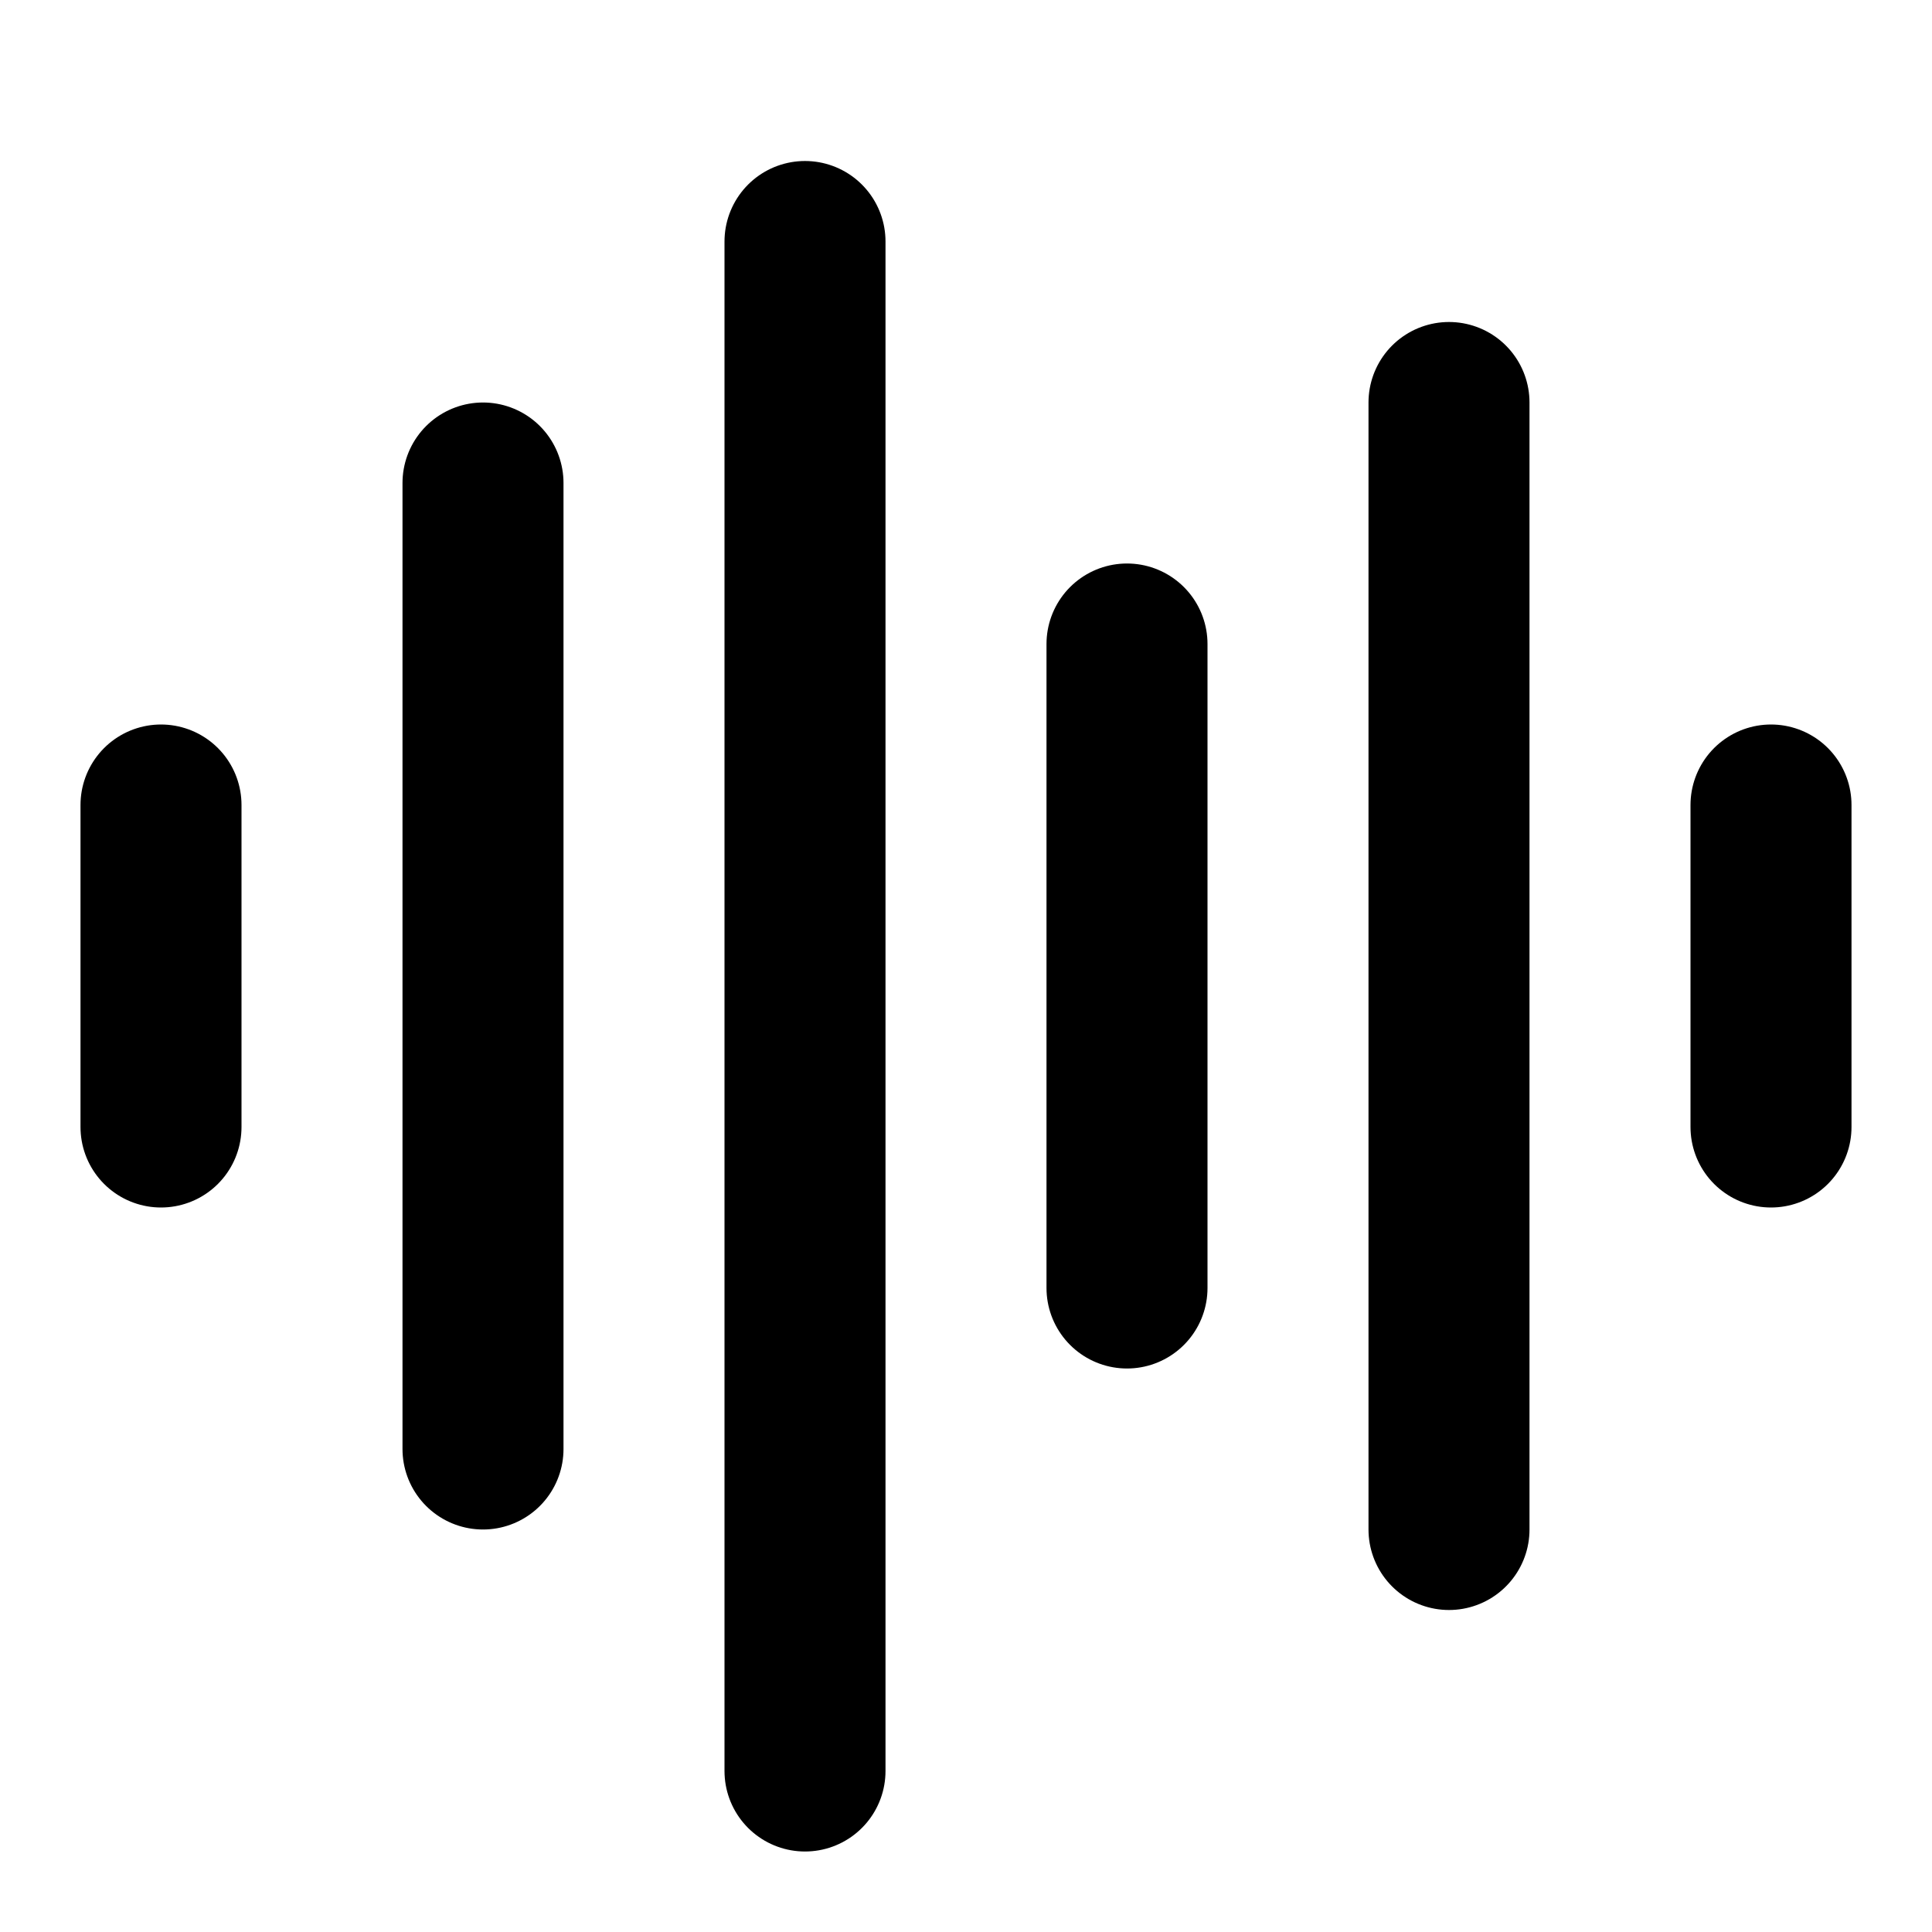
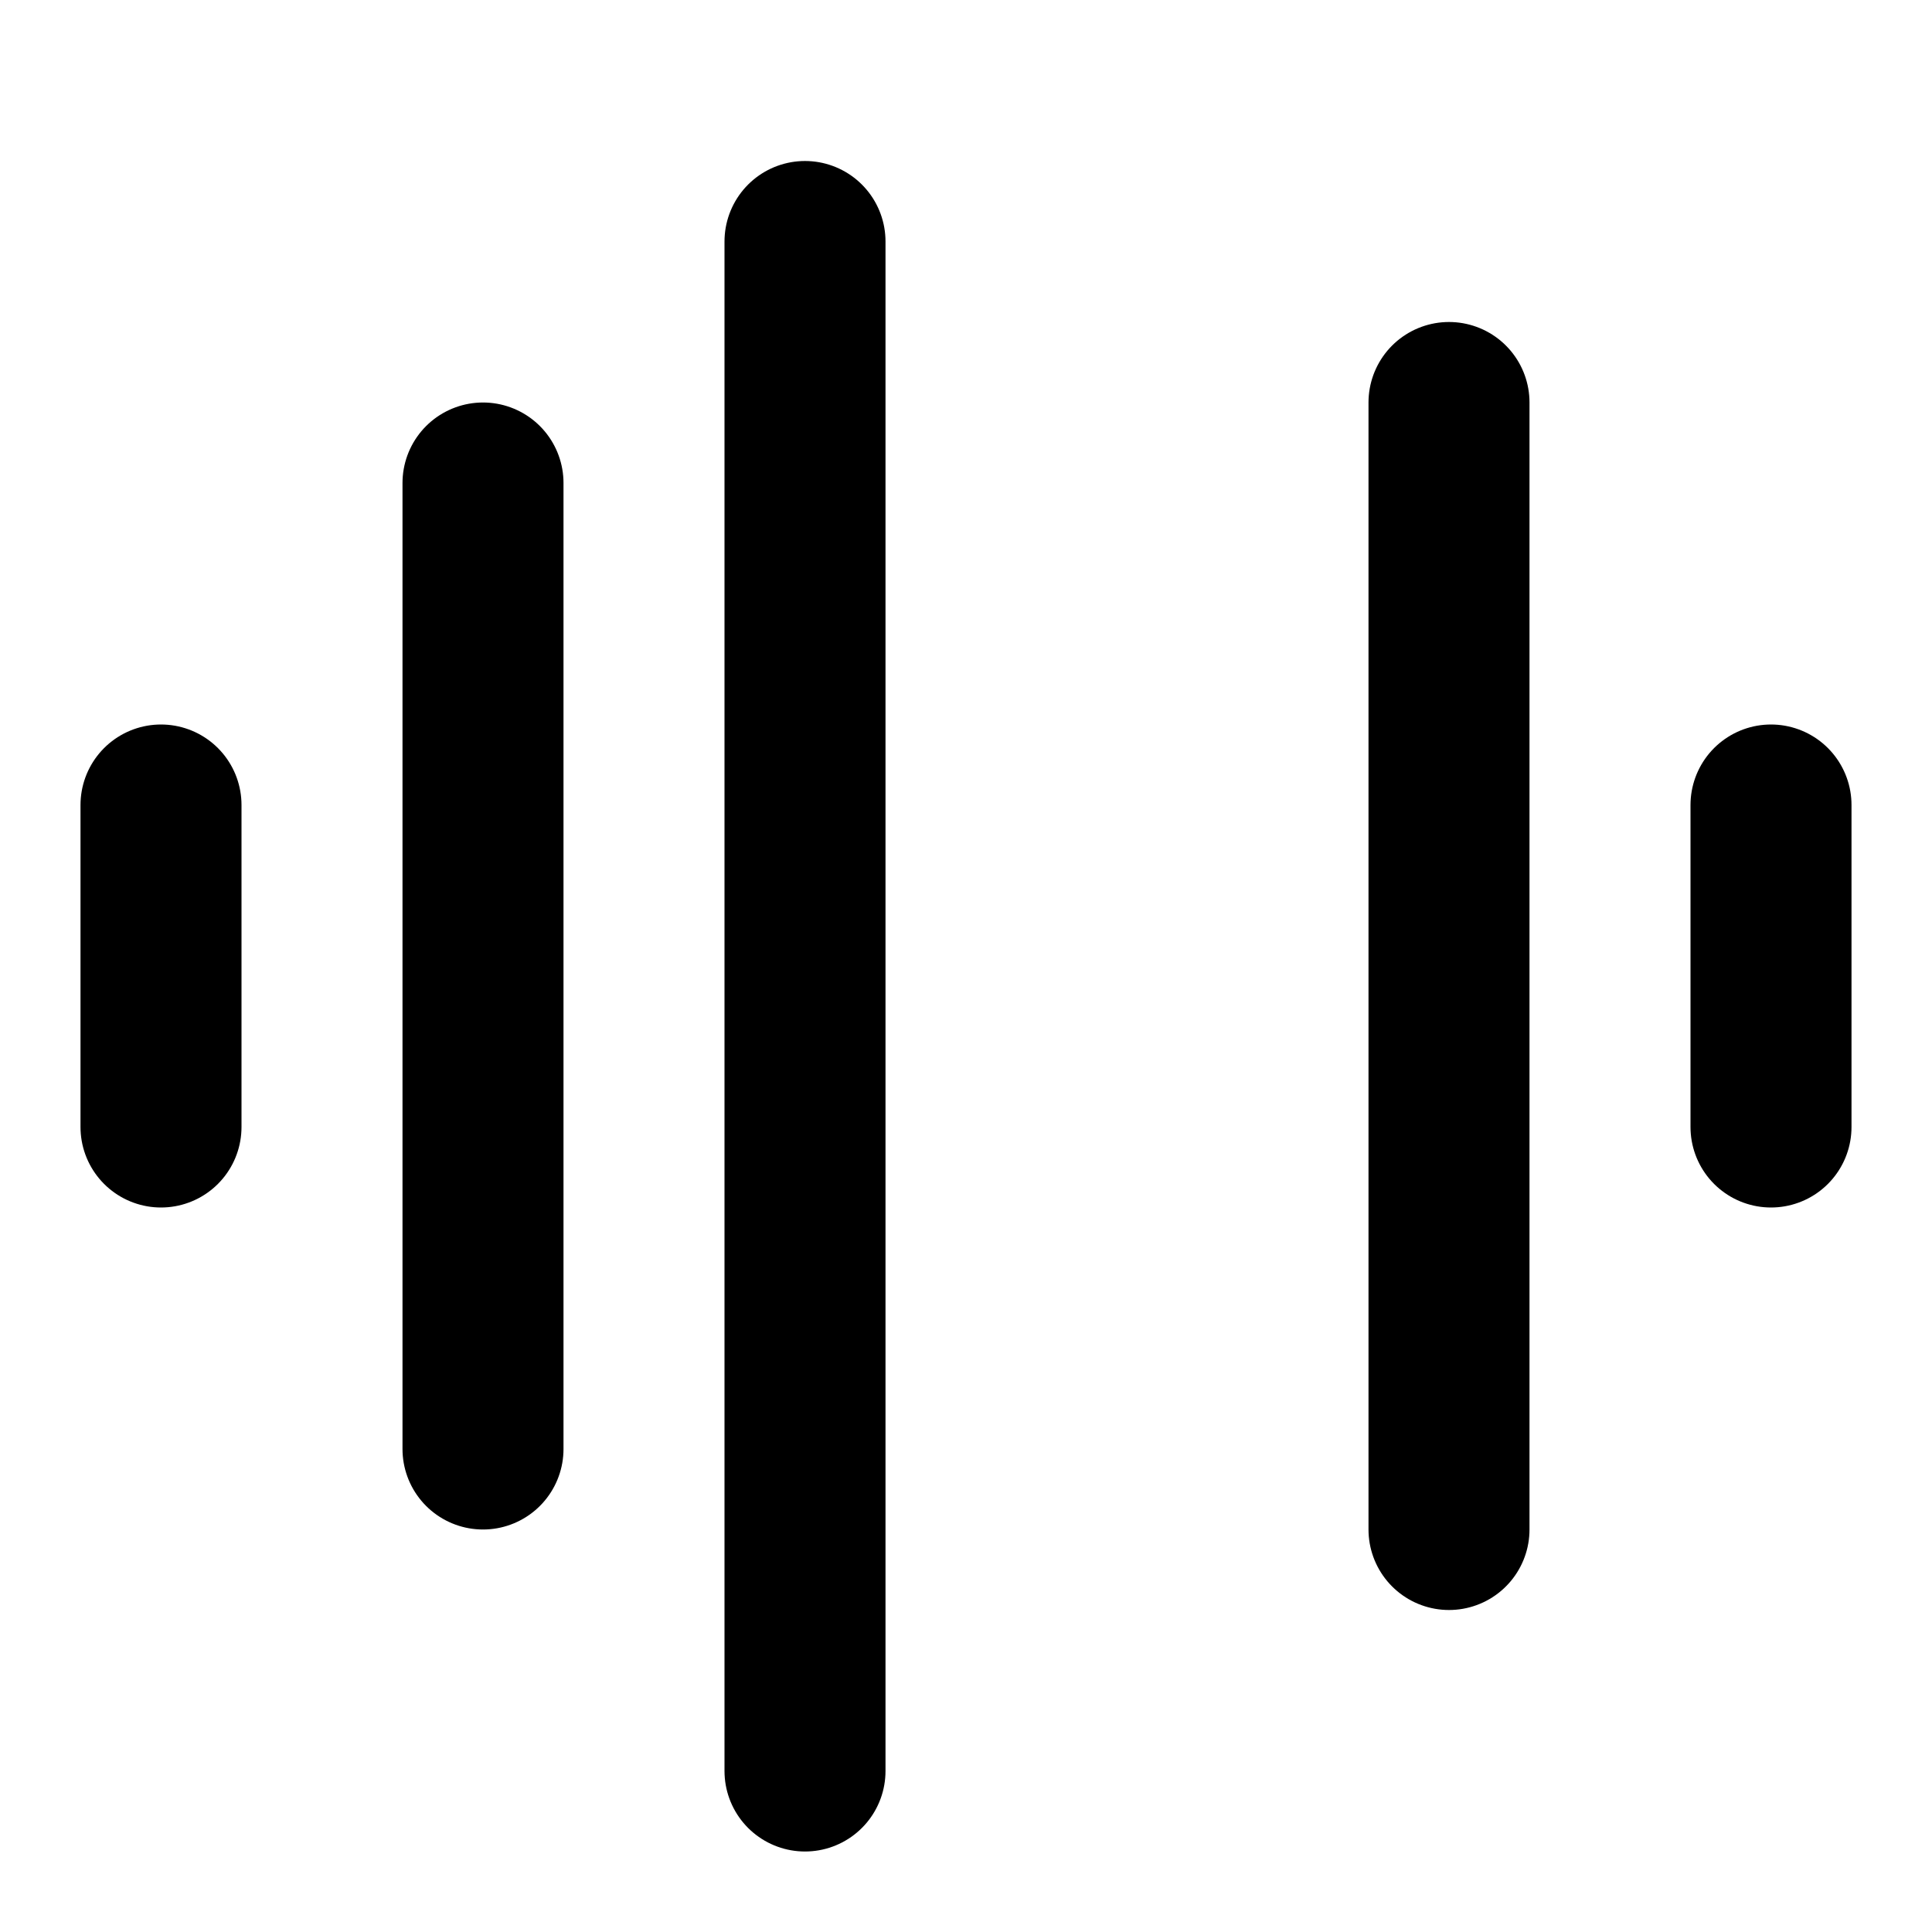
<svg xmlns="http://www.w3.org/2000/svg" viewBox="0 0 24 24" width="1em" height="1em">
-   <path fill="none" stroke="currentColor" stroke-linecap="round" stroke-linejoin="round" stroke-width="2" d="M2 10L2 14M6 6L6 18M10 3L10 22M14 8L14 16M18 5L18 19M22 10L22 14" />
+   <path fill="none" stroke="currentColor" stroke-linecap="round" stroke-linejoin="round" stroke-width="2" d="M2 10L2 14M6 6L6 18M10 3L10 22M14 8M18 5L18 19M22 10L22 14" />
</svg>